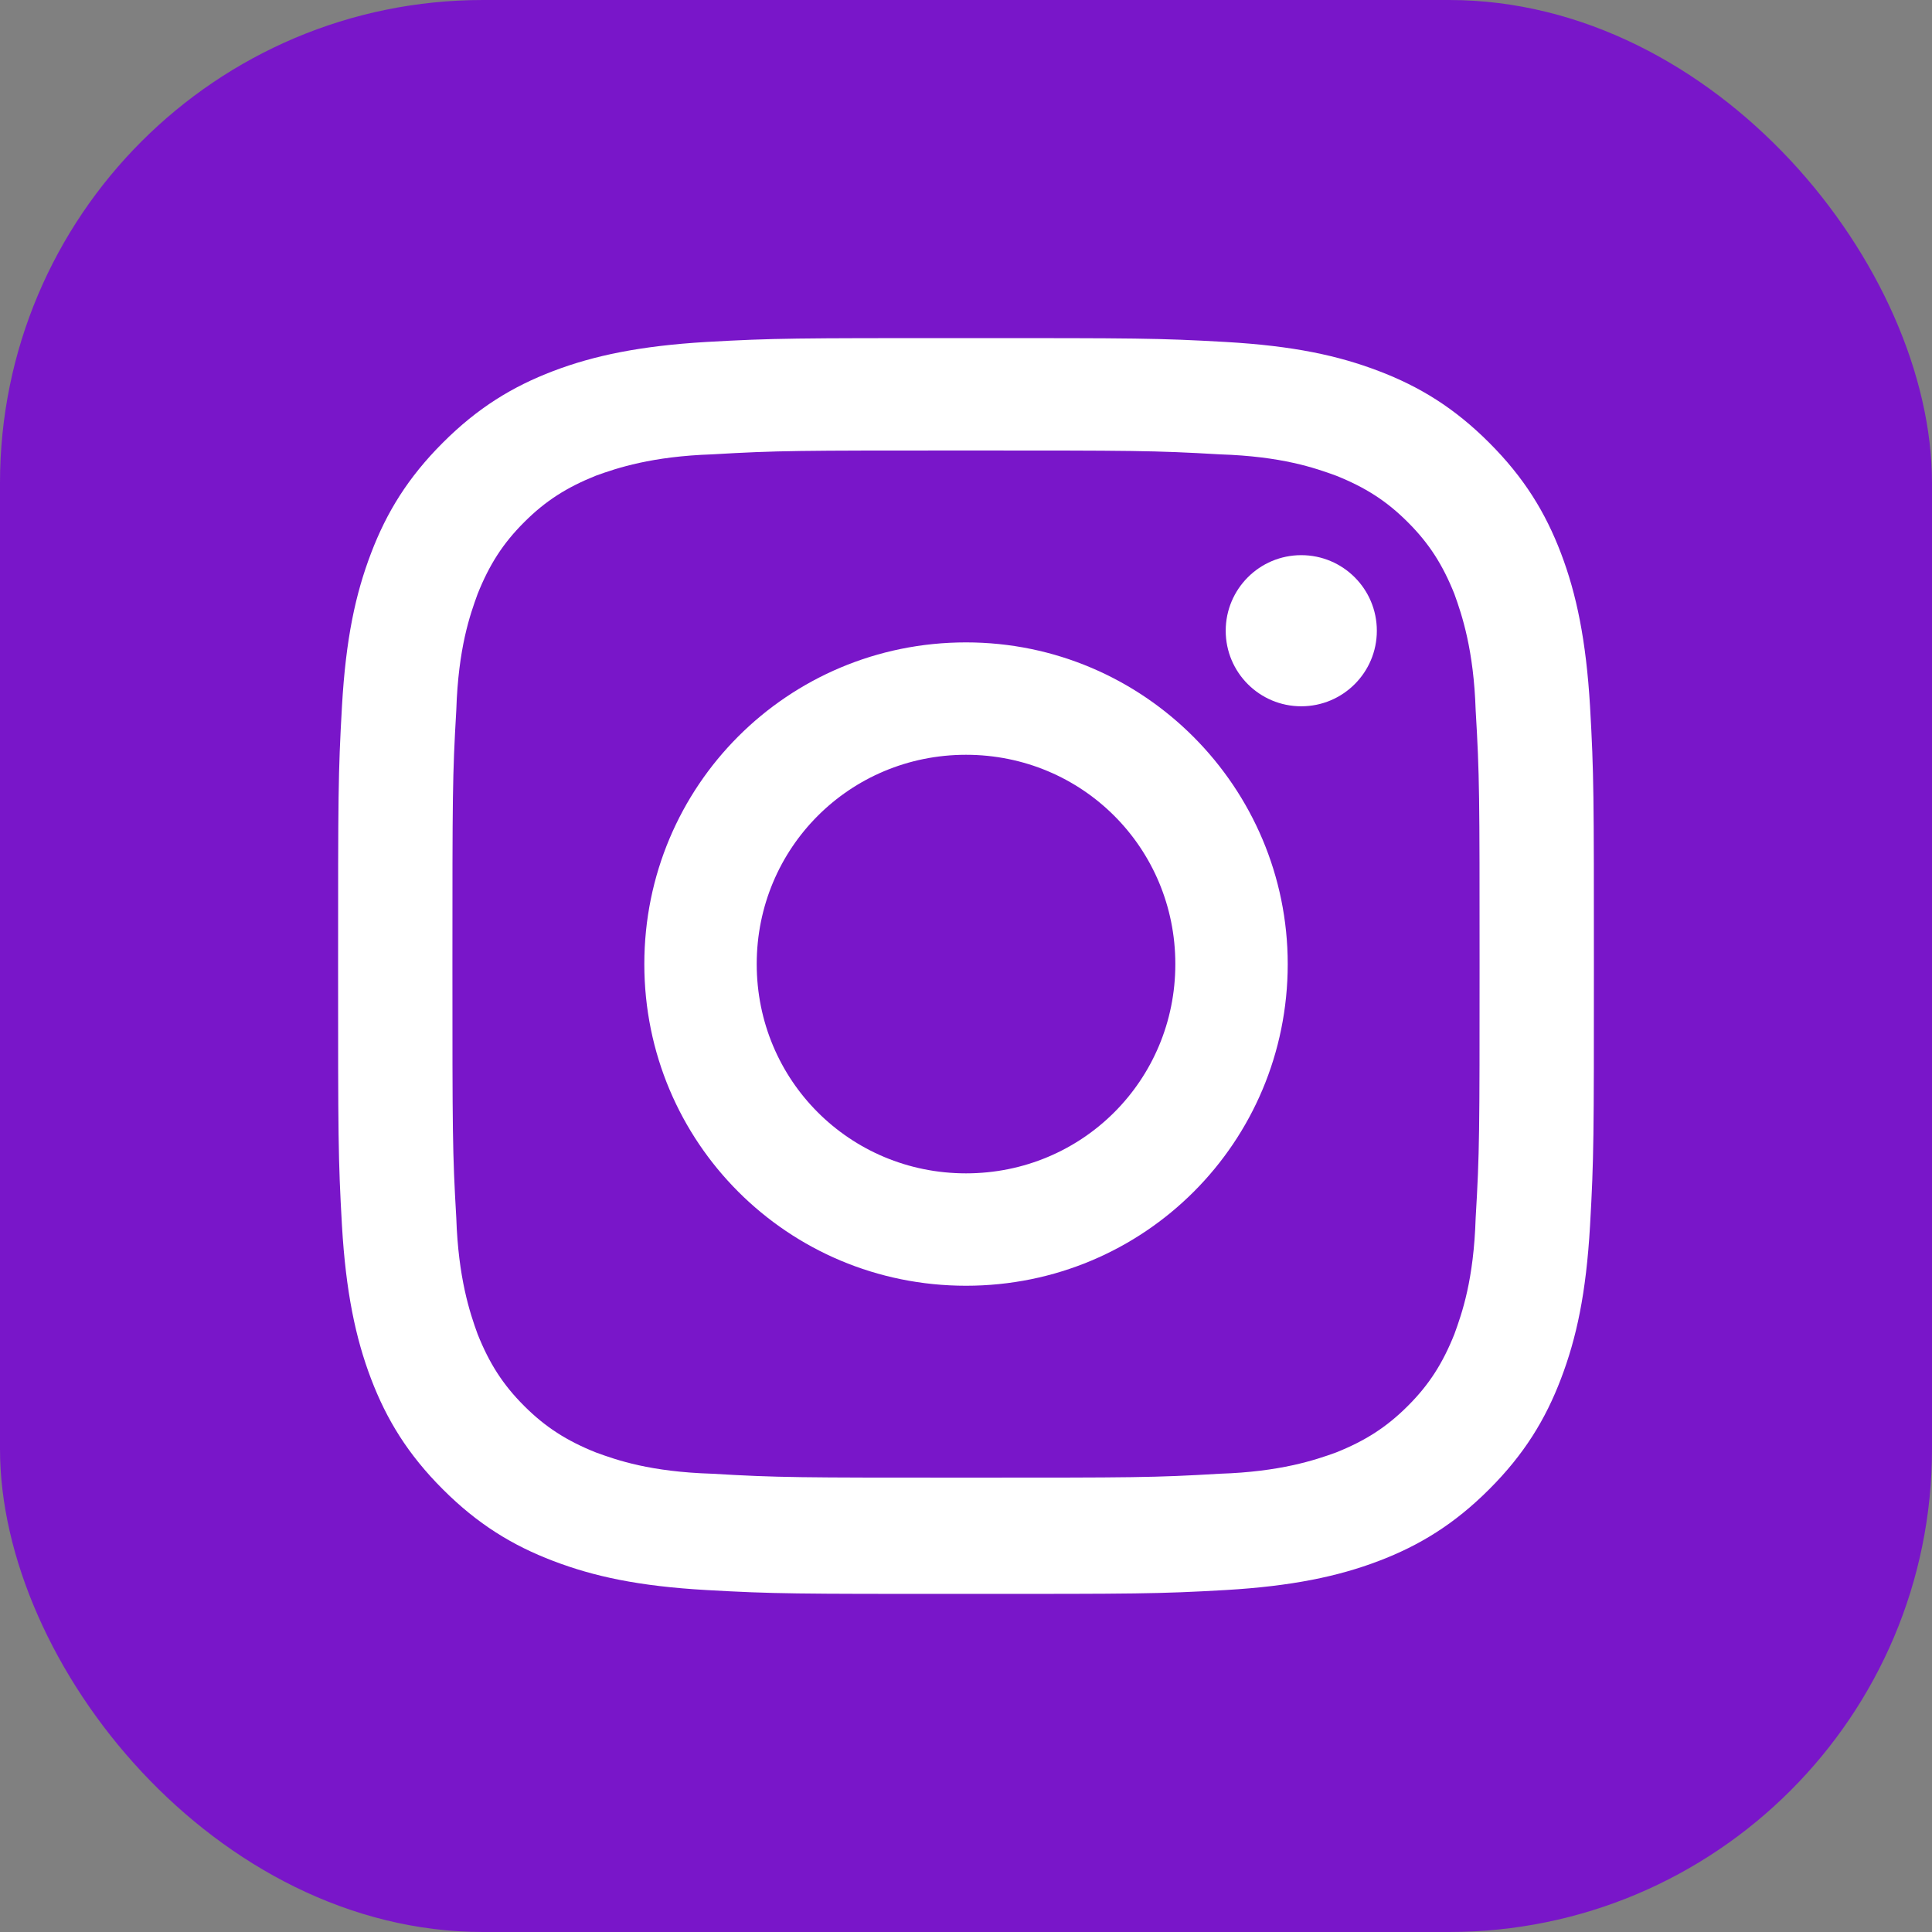
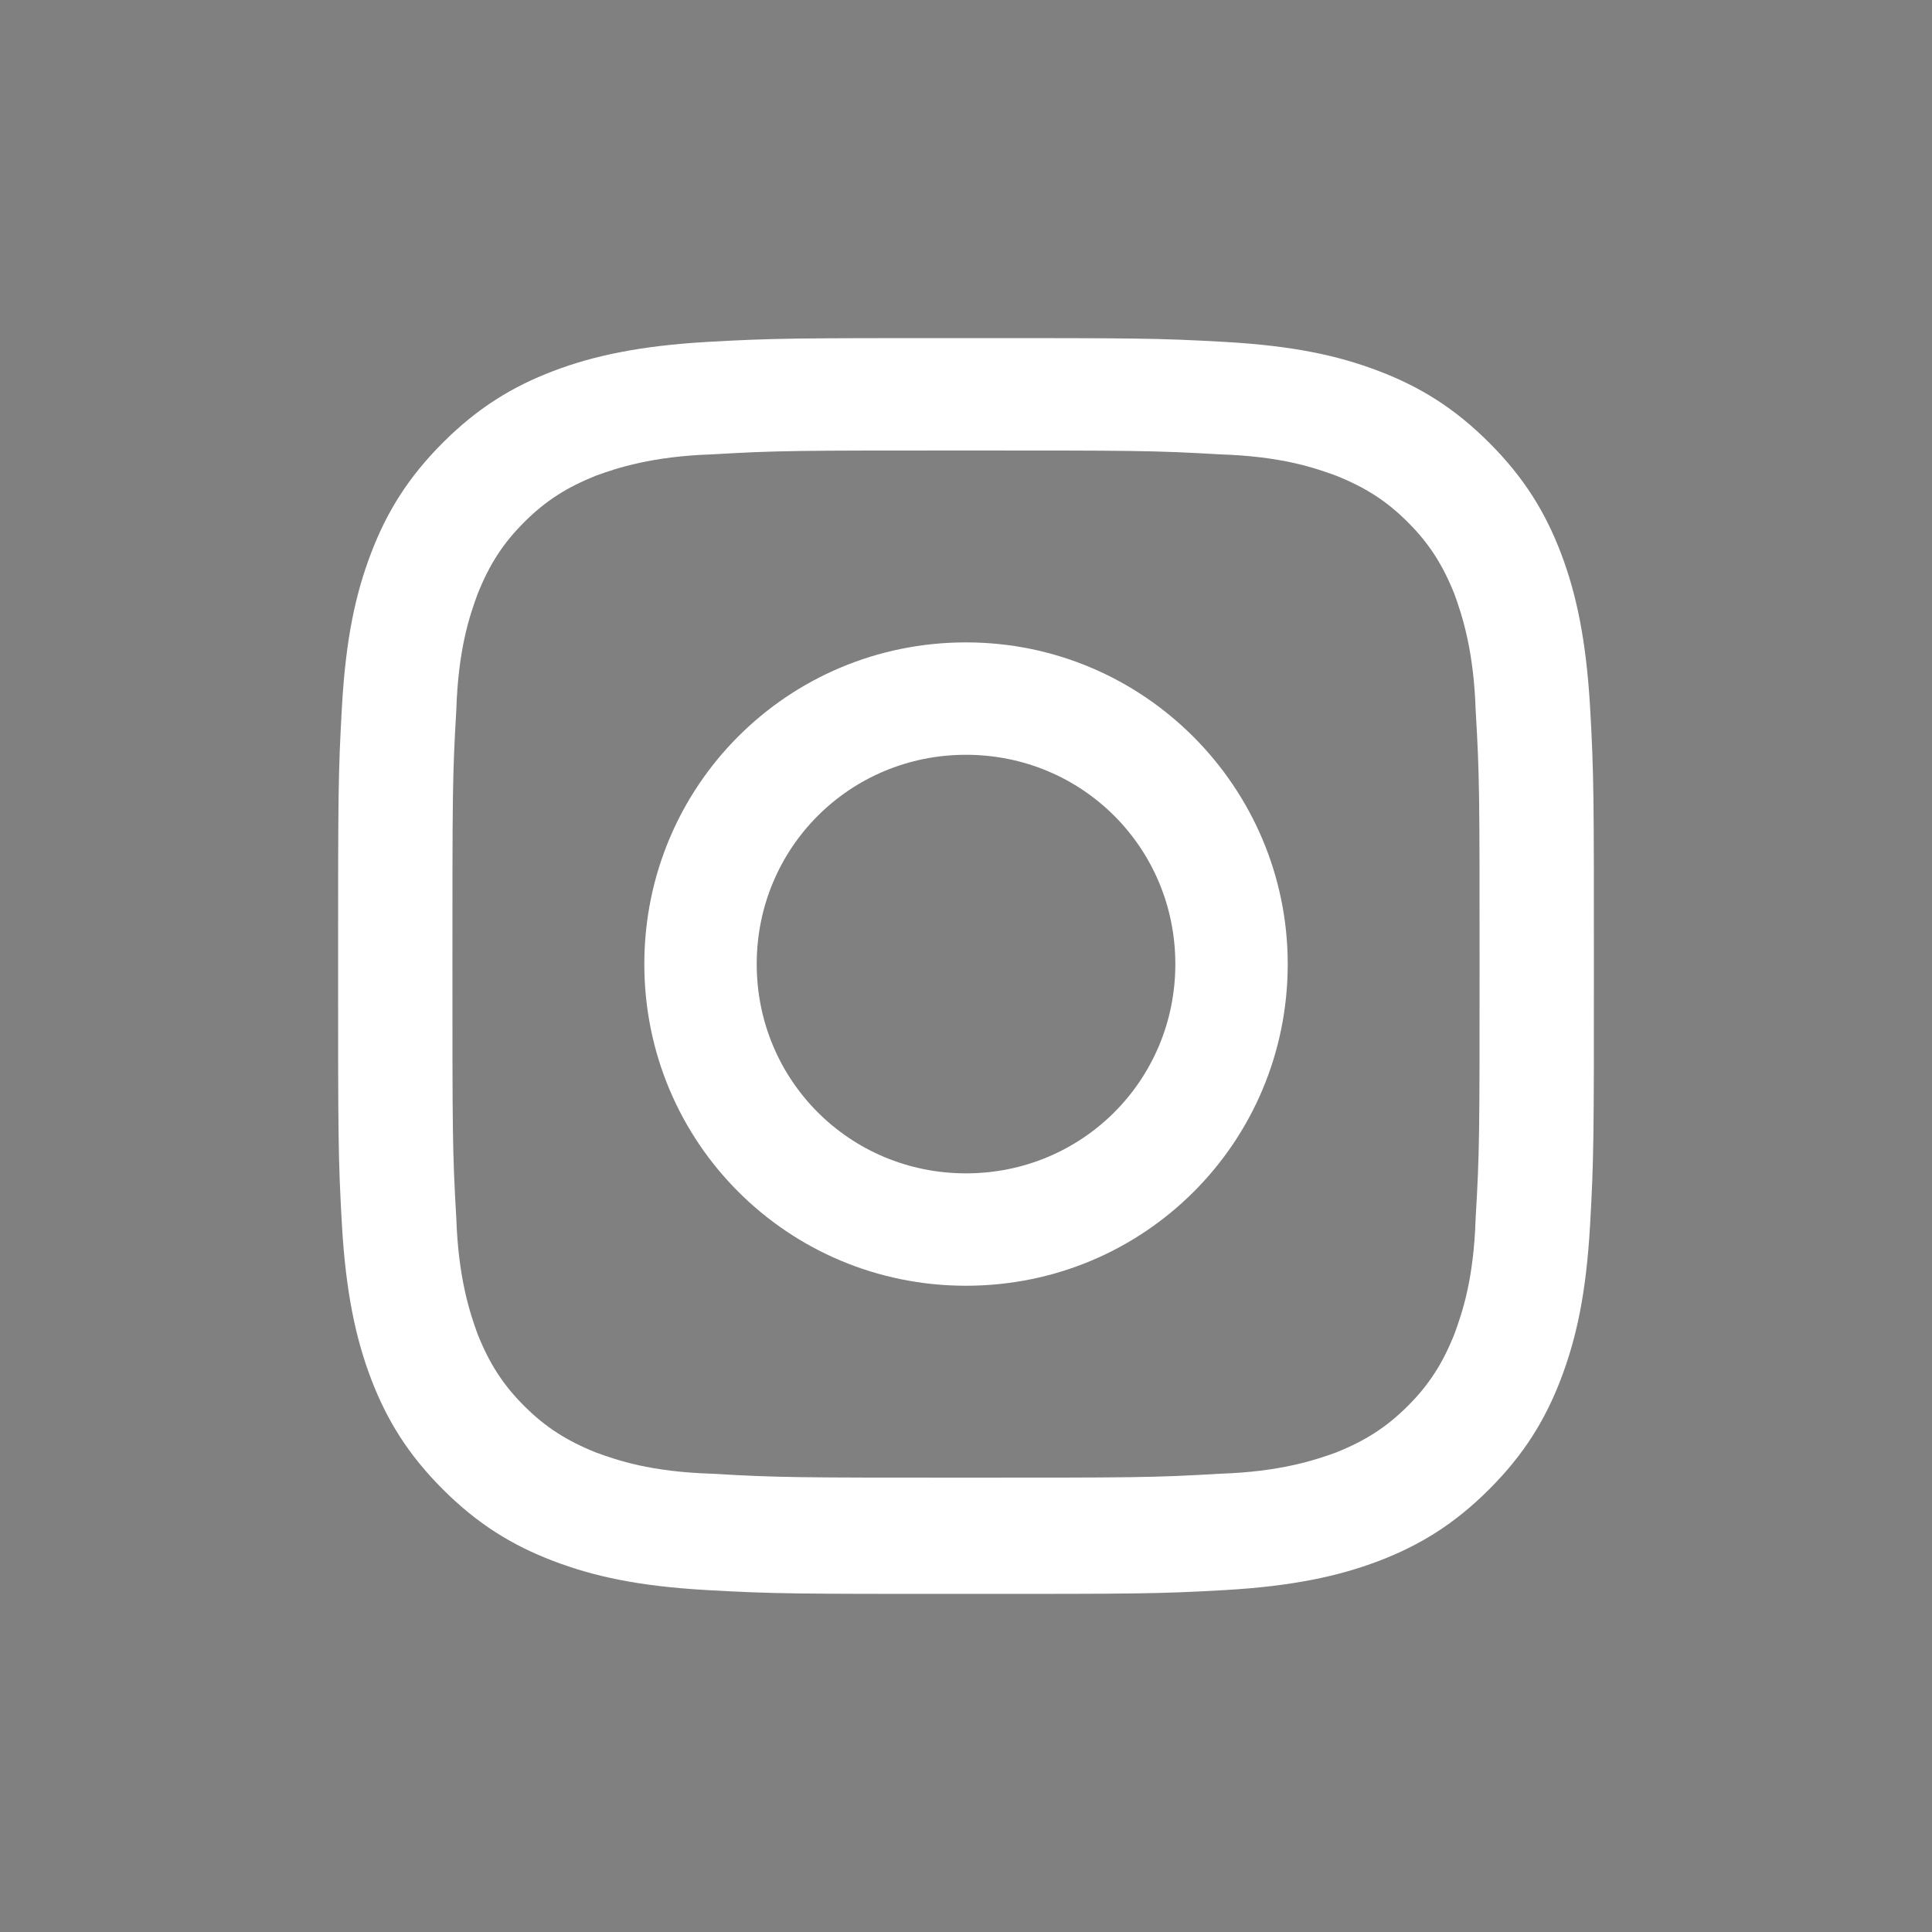
<svg xmlns="http://www.w3.org/2000/svg" width="40" height="40" viewBox="0 0 40 40" fill="none">
  <rect x="0" y="0" width="40" height="40" fill="#808080" stroke="none" />
-   <rect width="40" height="40" rx="10" fill="#7916C9" />
  <path d="M20 9.327C23.451 9.327 23.892 9.327 25.256 9.407C26.54 9.448 27.222 9.688 27.664 9.849C28.265 10.09 28.707 10.37 29.148 10.812C29.59 11.253 29.87 11.694 30.111 12.296C30.271 12.738 30.512 13.46 30.552 14.704C30.633 16.068 30.633 16.469 30.633 19.96C30.633 23.451 30.633 23.852 30.552 25.216C30.512 26.5 30.271 27.182 30.111 27.623C29.87 28.225 29.59 28.667 29.148 29.108C28.707 29.549 28.265 29.83 27.664 30.071C27.222 30.232 26.5 30.472 25.256 30.512C23.892 30.593 23.491 30.593 20 30.593C16.549 30.593 16.108 30.593 14.744 30.512C13.46 30.472 12.778 30.232 12.336 30.071C11.735 29.83 11.293 29.549 10.852 29.108C10.41 28.667 10.13 28.225 9.889 27.623C9.728 27.182 9.488 26.46 9.447 25.216C9.367 23.852 9.367 23.451 9.367 19.96C9.367 16.469 9.367 16.068 9.447 14.704C9.488 13.42 9.728 12.738 9.889 12.296C10.13 11.694 10.41 11.253 10.852 10.812C11.293 10.37 11.735 10.09 12.336 9.849C12.778 9.688 13.5 9.448 14.744 9.407C16.108 9.327 16.509 9.327 20 9.327ZM20 7C16.469 7 16.028 7 14.623 7.08C13.259 7.161 12.296 7.361 11.454 7.682C10.611 8.003 9.889 8.444 9.167 9.167C8.444 9.889 8.003 10.611 7.682 11.454C7.361 12.296 7.16 13.219 7.08 14.623C7 16.028 7 16.469 7 20C7 23.531 7 23.972 7.08 25.377C7.16 26.741 7.361 27.704 7.682 28.546C8.003 29.389 8.444 30.111 9.167 30.833C9.889 31.556 10.611 31.997 11.454 32.318C12.296 32.639 13.219 32.84 14.623 32.92C16.028 33 16.469 33 20 33C23.531 33 23.972 33 25.377 32.92C26.741 32.84 27.704 32.639 28.546 32.318C29.389 31.997 30.111 31.556 30.833 30.833C31.556 30.111 31.997 29.389 32.318 28.546C32.639 27.704 32.839 26.781 32.92 25.377C33 23.972 33 23.531 33 20C33 16.469 33 16.028 32.92 14.623C32.839 13.259 32.639 12.296 32.318 11.454C31.997 10.611 31.556 9.889 30.833 9.167C30.111 8.444 29.389 8.003 28.546 7.682C27.704 7.361 26.781 7.161 25.377 7.08C23.972 7 23.531 7 20 7Z" fill="white" />
  <path d="M20 13.3C16.309 13.3 13.34 16.269 13.34 19.96C13.34 23.651 16.309 26.62 20 26.62C23.692 26.62 26.661 23.651 26.661 19.96C26.661 16.309 23.692 13.3 20 13.3ZM20 24.293C17.593 24.293 15.667 22.367 15.667 19.96C15.667 17.553 17.593 15.627 20 15.627C22.408 15.627 24.334 17.553 24.334 19.96C24.334 22.367 22.408 24.293 20 24.293Z" fill="white" />
-   <path d="M26.941 14.623C27.805 14.623 28.506 13.923 28.506 13.059C28.506 12.194 27.805 11.494 26.941 11.494C26.077 11.494 25.377 12.194 25.377 13.059C25.377 13.923 26.077 14.623 26.941 14.623Z" fill="white" />
</svg>